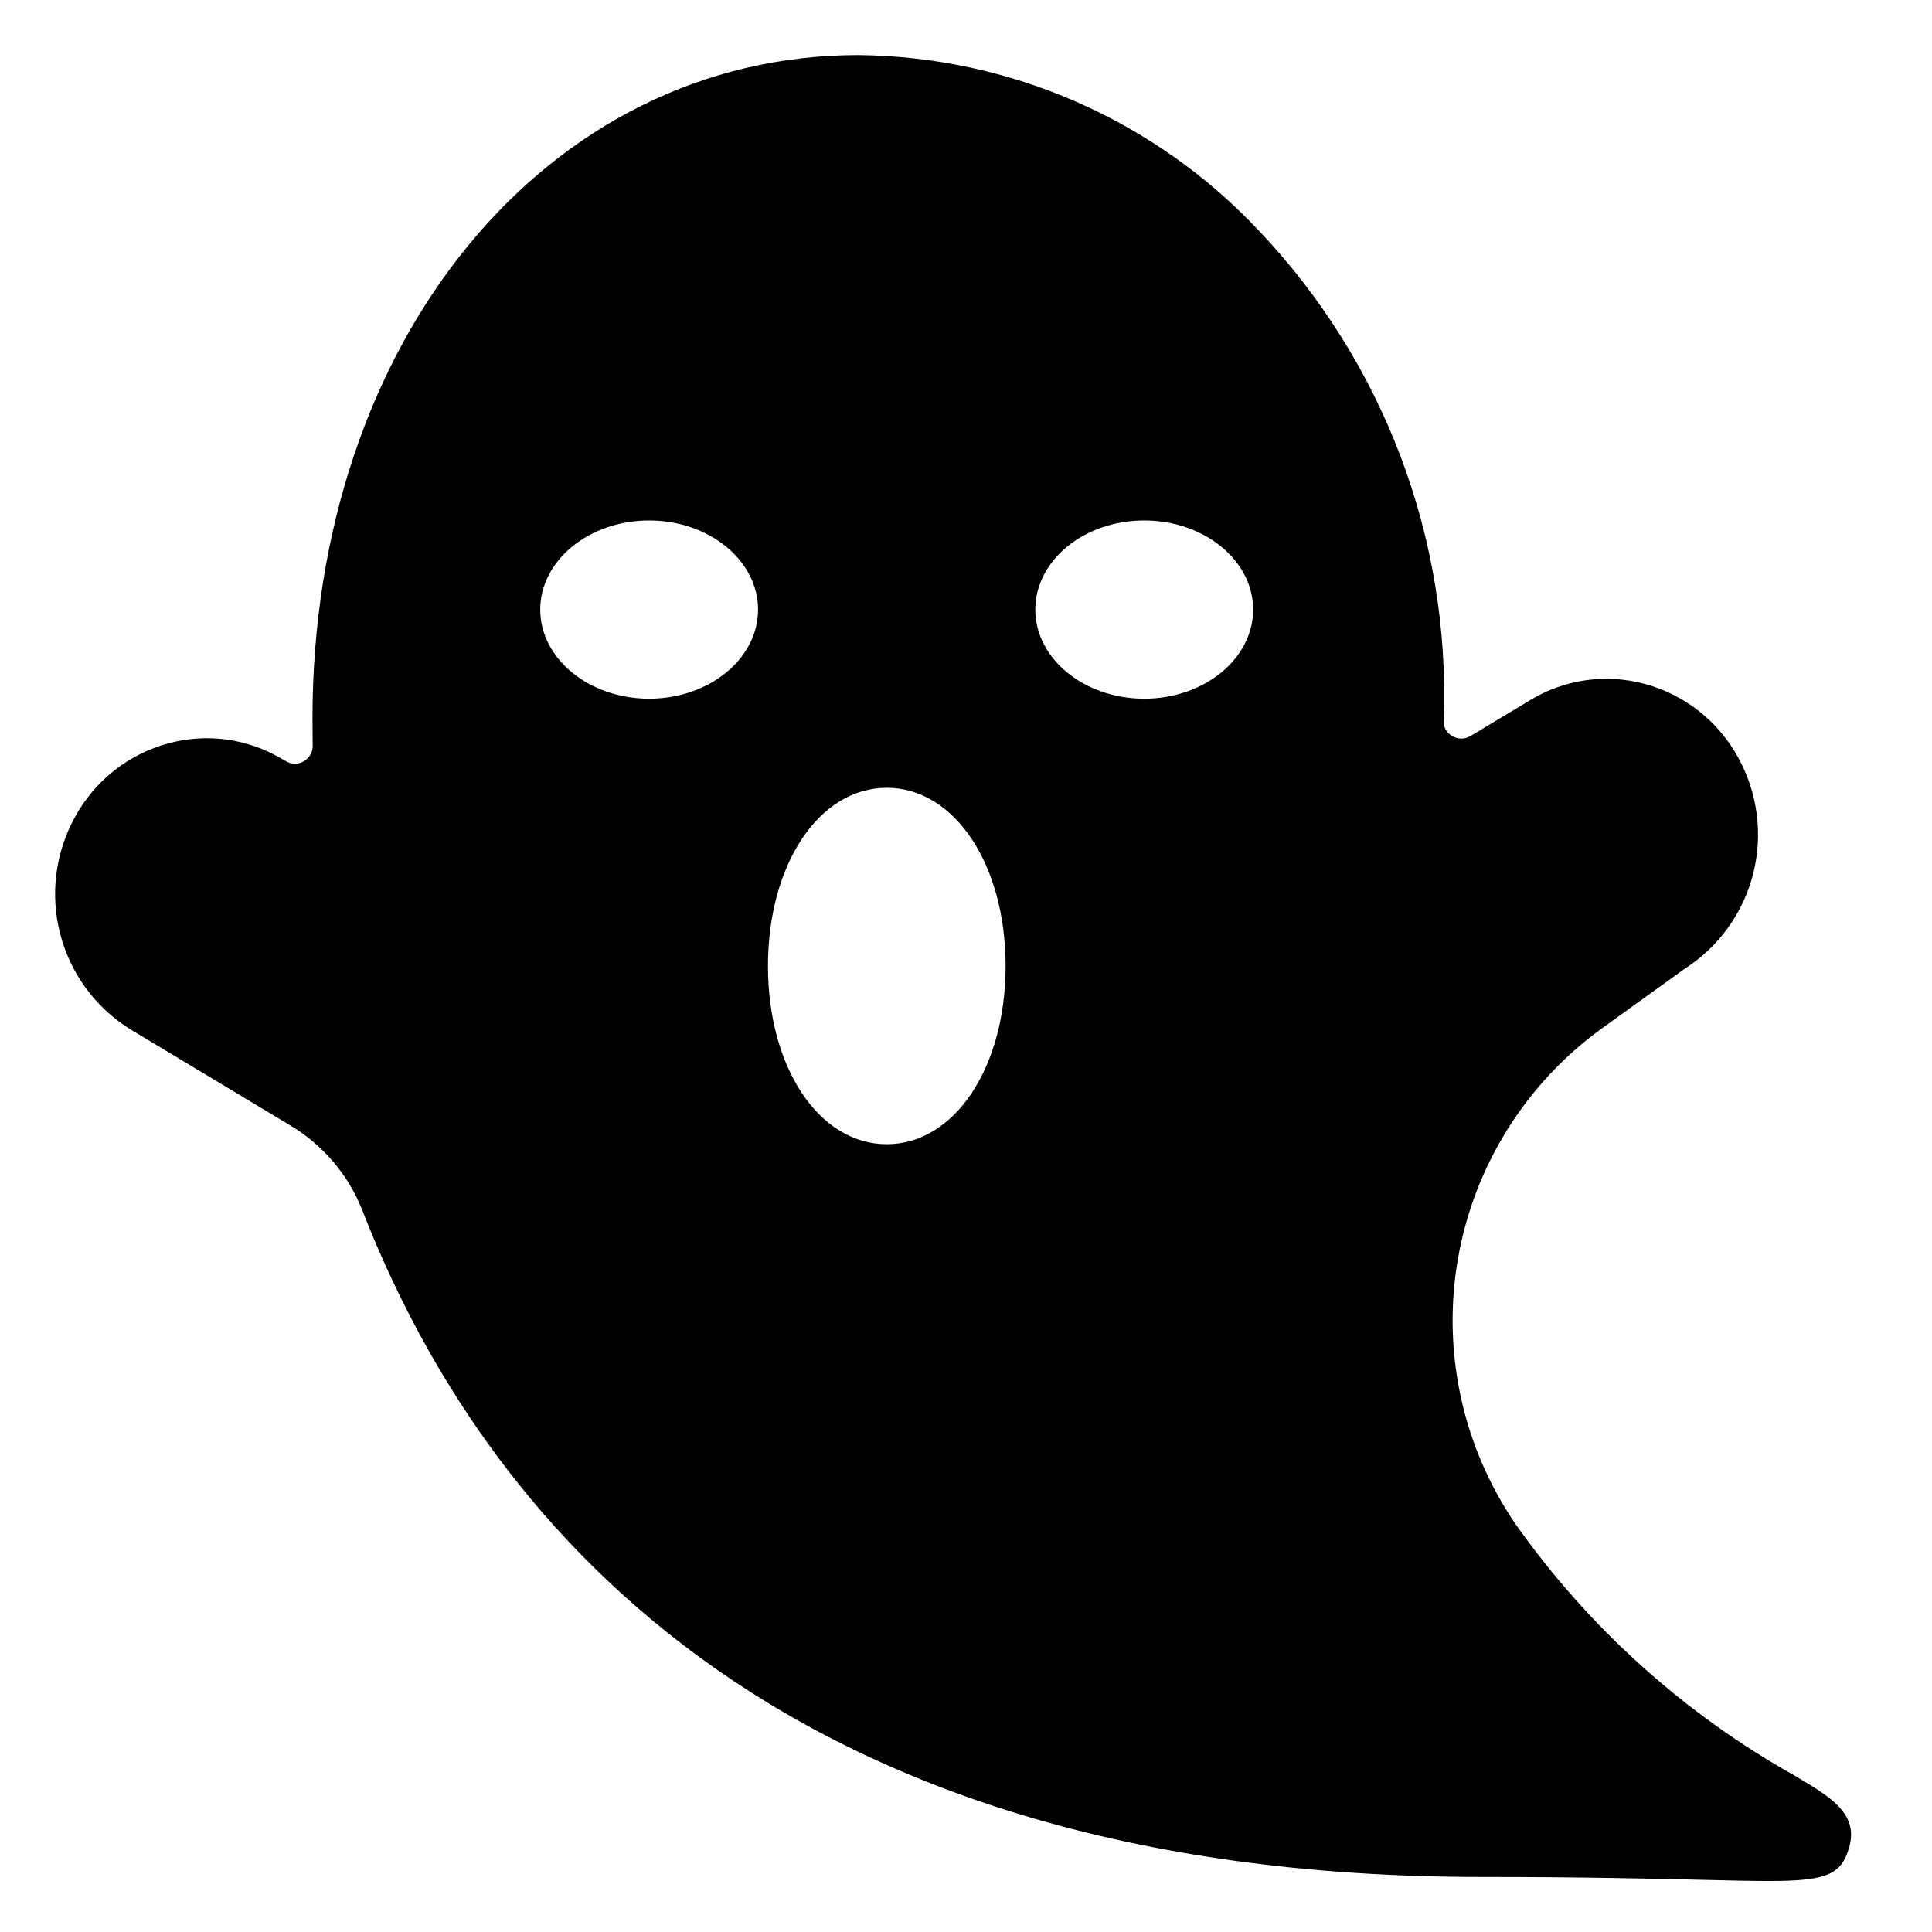
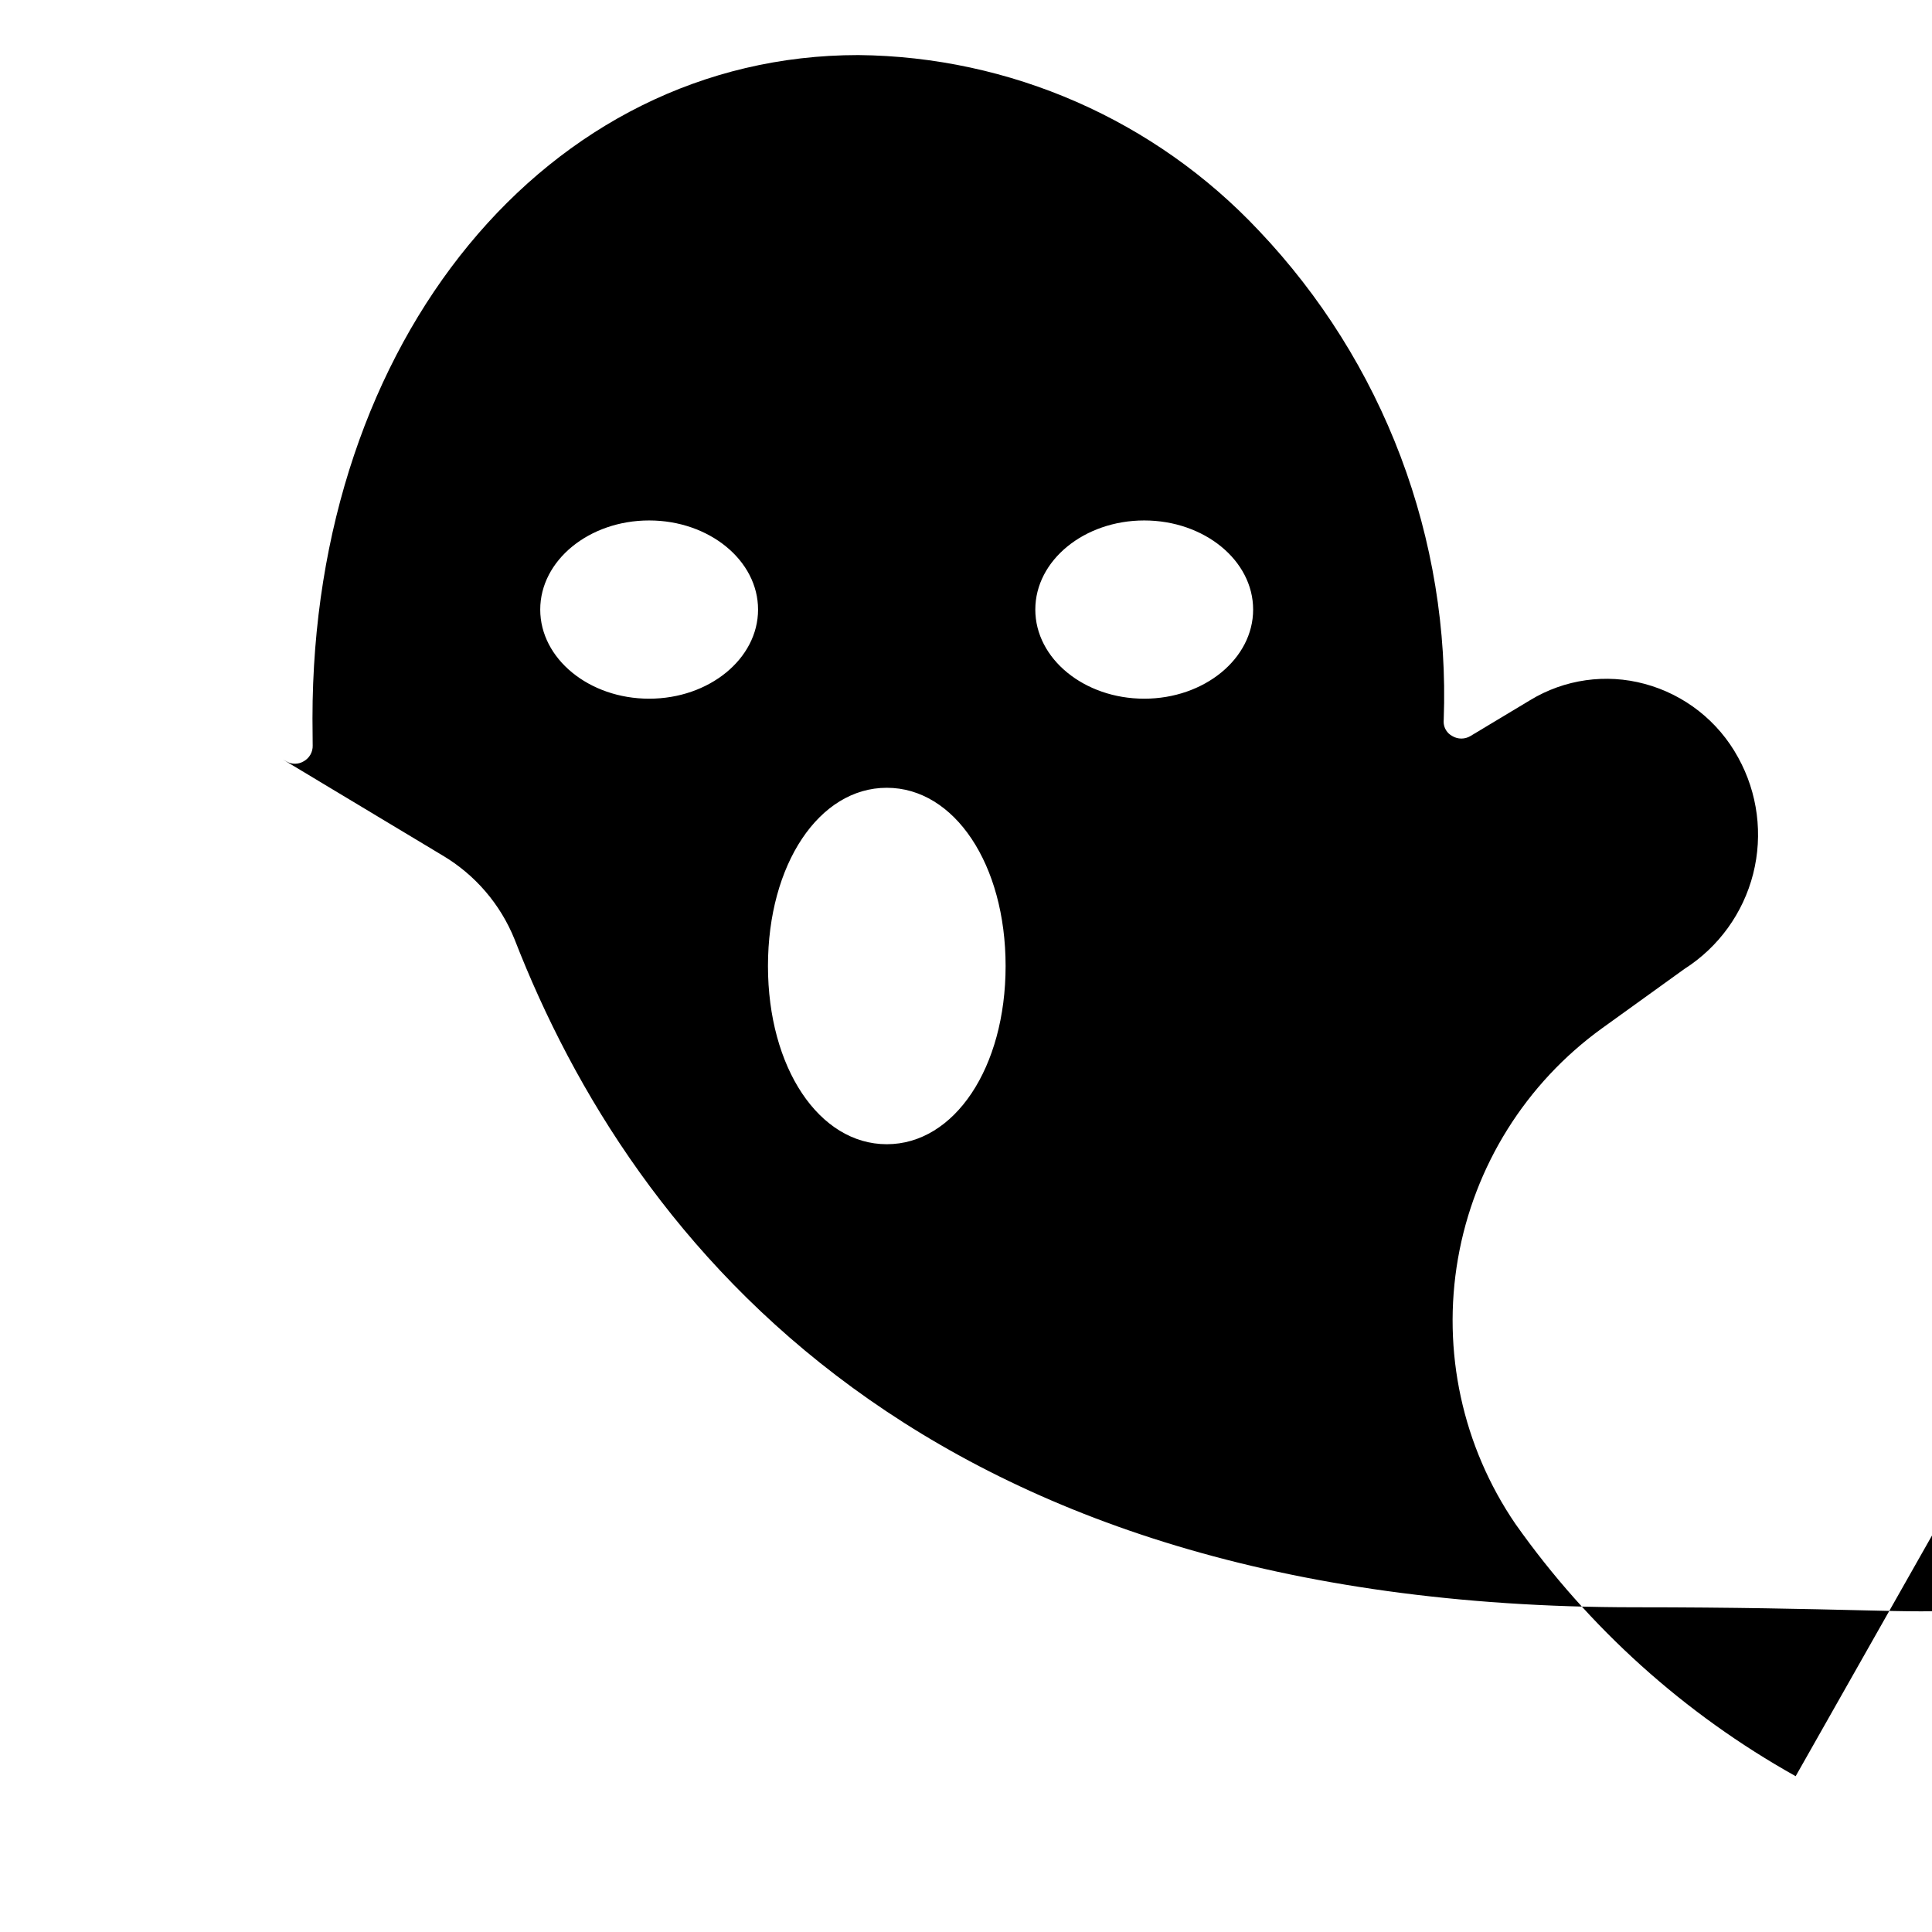
<svg xmlns="http://www.w3.org/2000/svg" fill="#000000" width="800px" height="800px" version="1.1" viewBox="144 144 512 512">
-   <path d="m619.87 614.71c-29.438-16.453-54.812-39.297-74.262-66.848-14.047-20.562-19.508-45.793-15.23-70.324 4.281-24.531 17.969-46.422 38.148-61.012l21.867-15.75h0.004c9.051-5.777 15.562-14.789 18.207-25.195 2.641-10.41 1.223-21.434-3.977-30.832-5.242-9.617-14.195-16.668-24.773-19.512-10.277-2.781-21.246-1.223-30.34 4.309l-15.797 9.492c-1.488 0.914-3.363 0.922-4.859 0.016-1.402-0.742-2.281-2.199-2.281-3.785l0.02-0.543h0.004c0.871-23.773-3.012-47.484-11.422-69.738-8.41-22.25-21.18-42.602-37.559-59.855-27.559-29.34-65.902-46.152-106.16-46.539-82.461 0-144.65 75.582-144.65 175.81 0 2.074 0.02 4.512 0.055 7.164h0.004c0.047 1.699-0.84 3.285-2.309 4.141-1.426 0.891-3.227 0.918-4.676 0.074l-0.887-0.488c-9.098-5.531-20.066-7.09-30.344-4.309-10.578 2.84-19.531 9.895-24.773 19.516-5.238 9.465-6.641 20.582-3.918 31.051 2.727 10.473 9.363 19.496 18.551 25.211l42.215 25.367c8.672 5.121 15.41 12.961 19.168 22.305 31.395 80.734 108.38 176.98 296.87 176.98 26.613 0 45.793 0.461 59.793 0.793 6.41 0.152 11.684 0.281 16.047 0.281 15.238 0 19.328-1.543 21.426-8.855 2.586-8.957-4.809-13.352-14.168-18.918zm-303.84-285.55c-15.914 0-28.863-10.594-28.863-23.617 0-13.023 12.949-23.617 28.863-23.617s28.863 10.594 28.863 23.617c0 13.023-12.949 23.617-28.863 23.617zm62.977 118.07c-17.953 0-31.488-20.305-31.488-47.23s13.535-47.23 31.488-47.23c17.953 0 31.488 20.305 31.488 47.23s-13.535 47.23-31.488 47.23zm68.223-118.07c-15.914 0-28.863-10.594-28.863-23.617 0-13.023 12.949-23.617 28.863-23.617 15.914 0 28.863 10.594 28.863 23.617 0 13.023-12.949 23.617-28.863 23.617z" />
+   <path d="m619.87 614.71c-29.438-16.453-54.812-39.297-74.262-66.848-14.047-20.562-19.508-45.793-15.23-70.324 4.281-24.531 17.969-46.422 38.148-61.012l21.867-15.75h0.004c9.051-5.777 15.562-14.789 18.207-25.195 2.641-10.41 1.223-21.434-3.977-30.832-5.242-9.617-14.195-16.668-24.773-19.512-10.277-2.781-21.246-1.223-30.34 4.309l-15.797 9.492c-1.488 0.914-3.363 0.922-4.859 0.016-1.402-0.742-2.281-2.199-2.281-3.785l0.02-0.543h0.004c0.871-23.773-3.012-47.484-11.422-69.738-8.41-22.25-21.18-42.602-37.559-59.855-27.559-29.34-65.902-46.152-106.16-46.539-82.461 0-144.65 75.582-144.65 175.81 0 2.074 0.02 4.512 0.055 7.164h0.004c0.047 1.699-0.84 3.285-2.309 4.141-1.426 0.891-3.227 0.918-4.676 0.074l-0.887-0.488l42.215 25.367c8.672 5.121 15.41 12.961 19.168 22.305 31.395 80.734 108.38 176.98 296.87 176.98 26.613 0 45.793 0.461 59.793 0.793 6.41 0.152 11.684 0.281 16.047 0.281 15.238 0 19.328-1.543 21.426-8.855 2.586-8.957-4.809-13.352-14.168-18.918zm-303.84-285.55c-15.914 0-28.863-10.594-28.863-23.617 0-13.023 12.949-23.617 28.863-23.617s28.863 10.594 28.863 23.617c0 13.023-12.949 23.617-28.863 23.617zm62.977 118.07c-17.953 0-31.488-20.305-31.488-47.23s13.535-47.23 31.488-47.23c17.953 0 31.488 20.305 31.488 47.23s-13.535 47.23-31.488 47.23zm68.223-118.07c-15.914 0-28.863-10.594-28.863-23.617 0-13.023 12.949-23.617 28.863-23.617 15.914 0 28.863 10.594 28.863 23.617 0 13.023-12.949 23.617-28.863 23.617z" />
</svg>